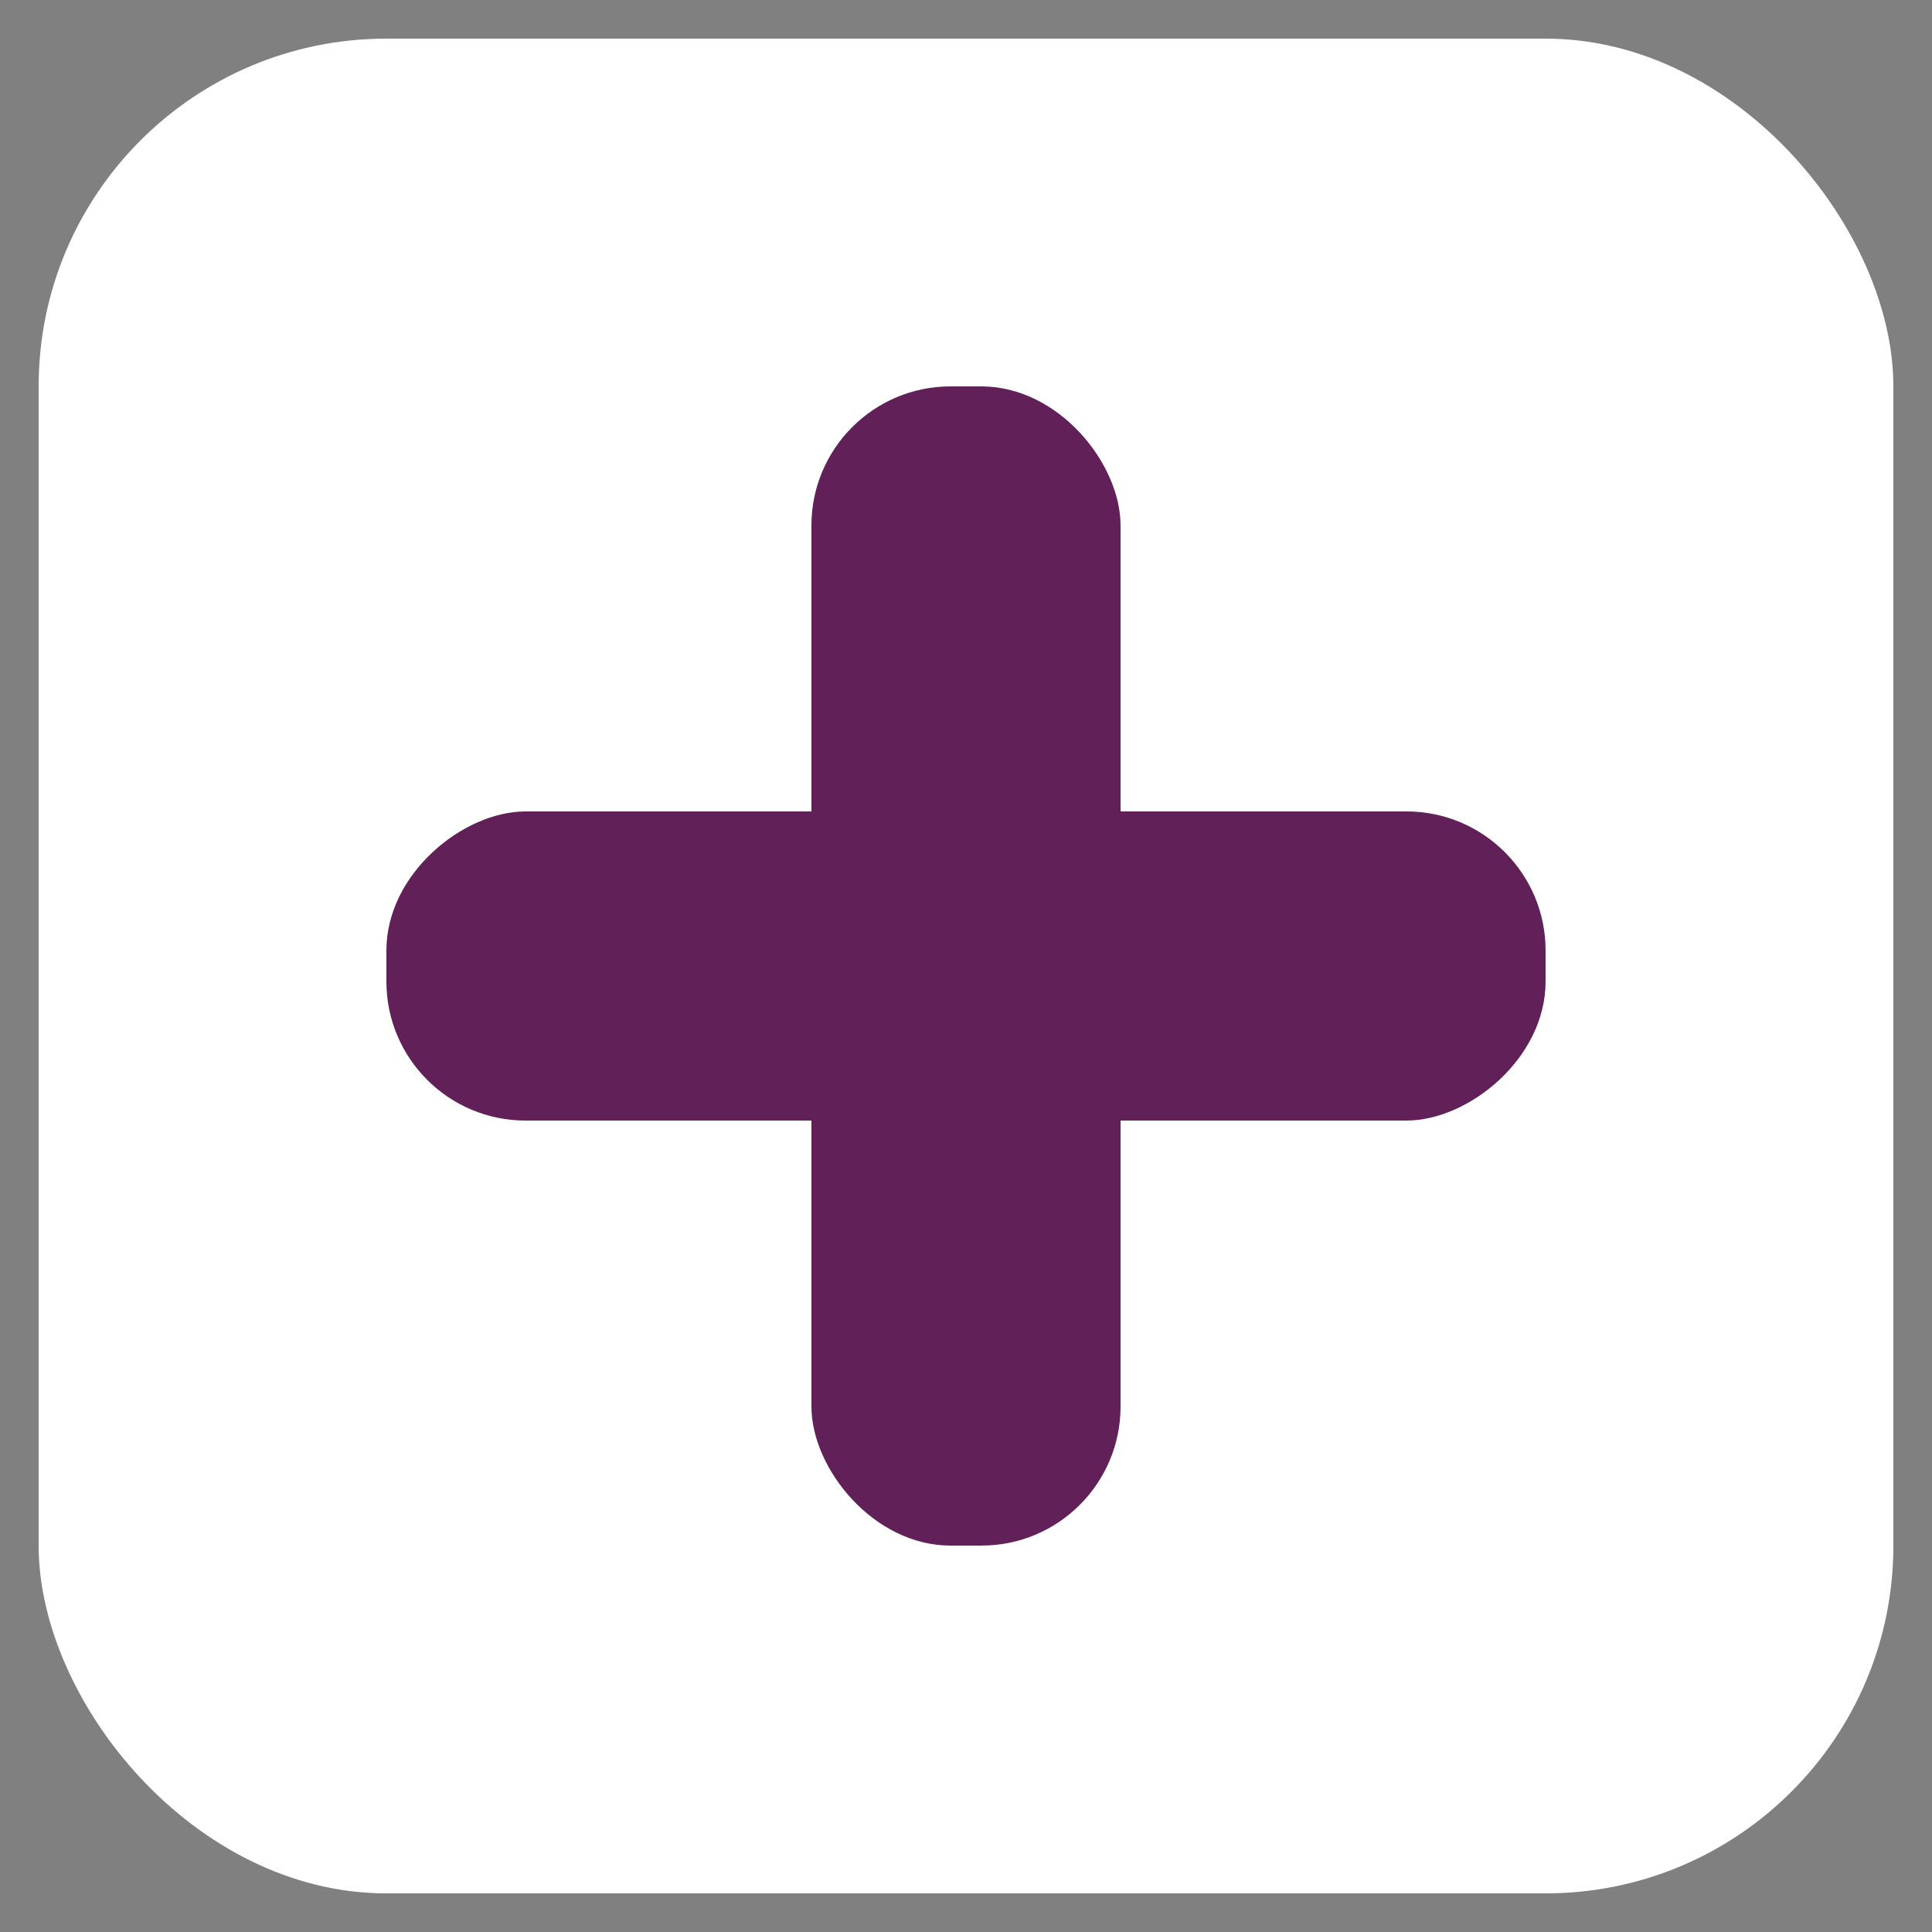
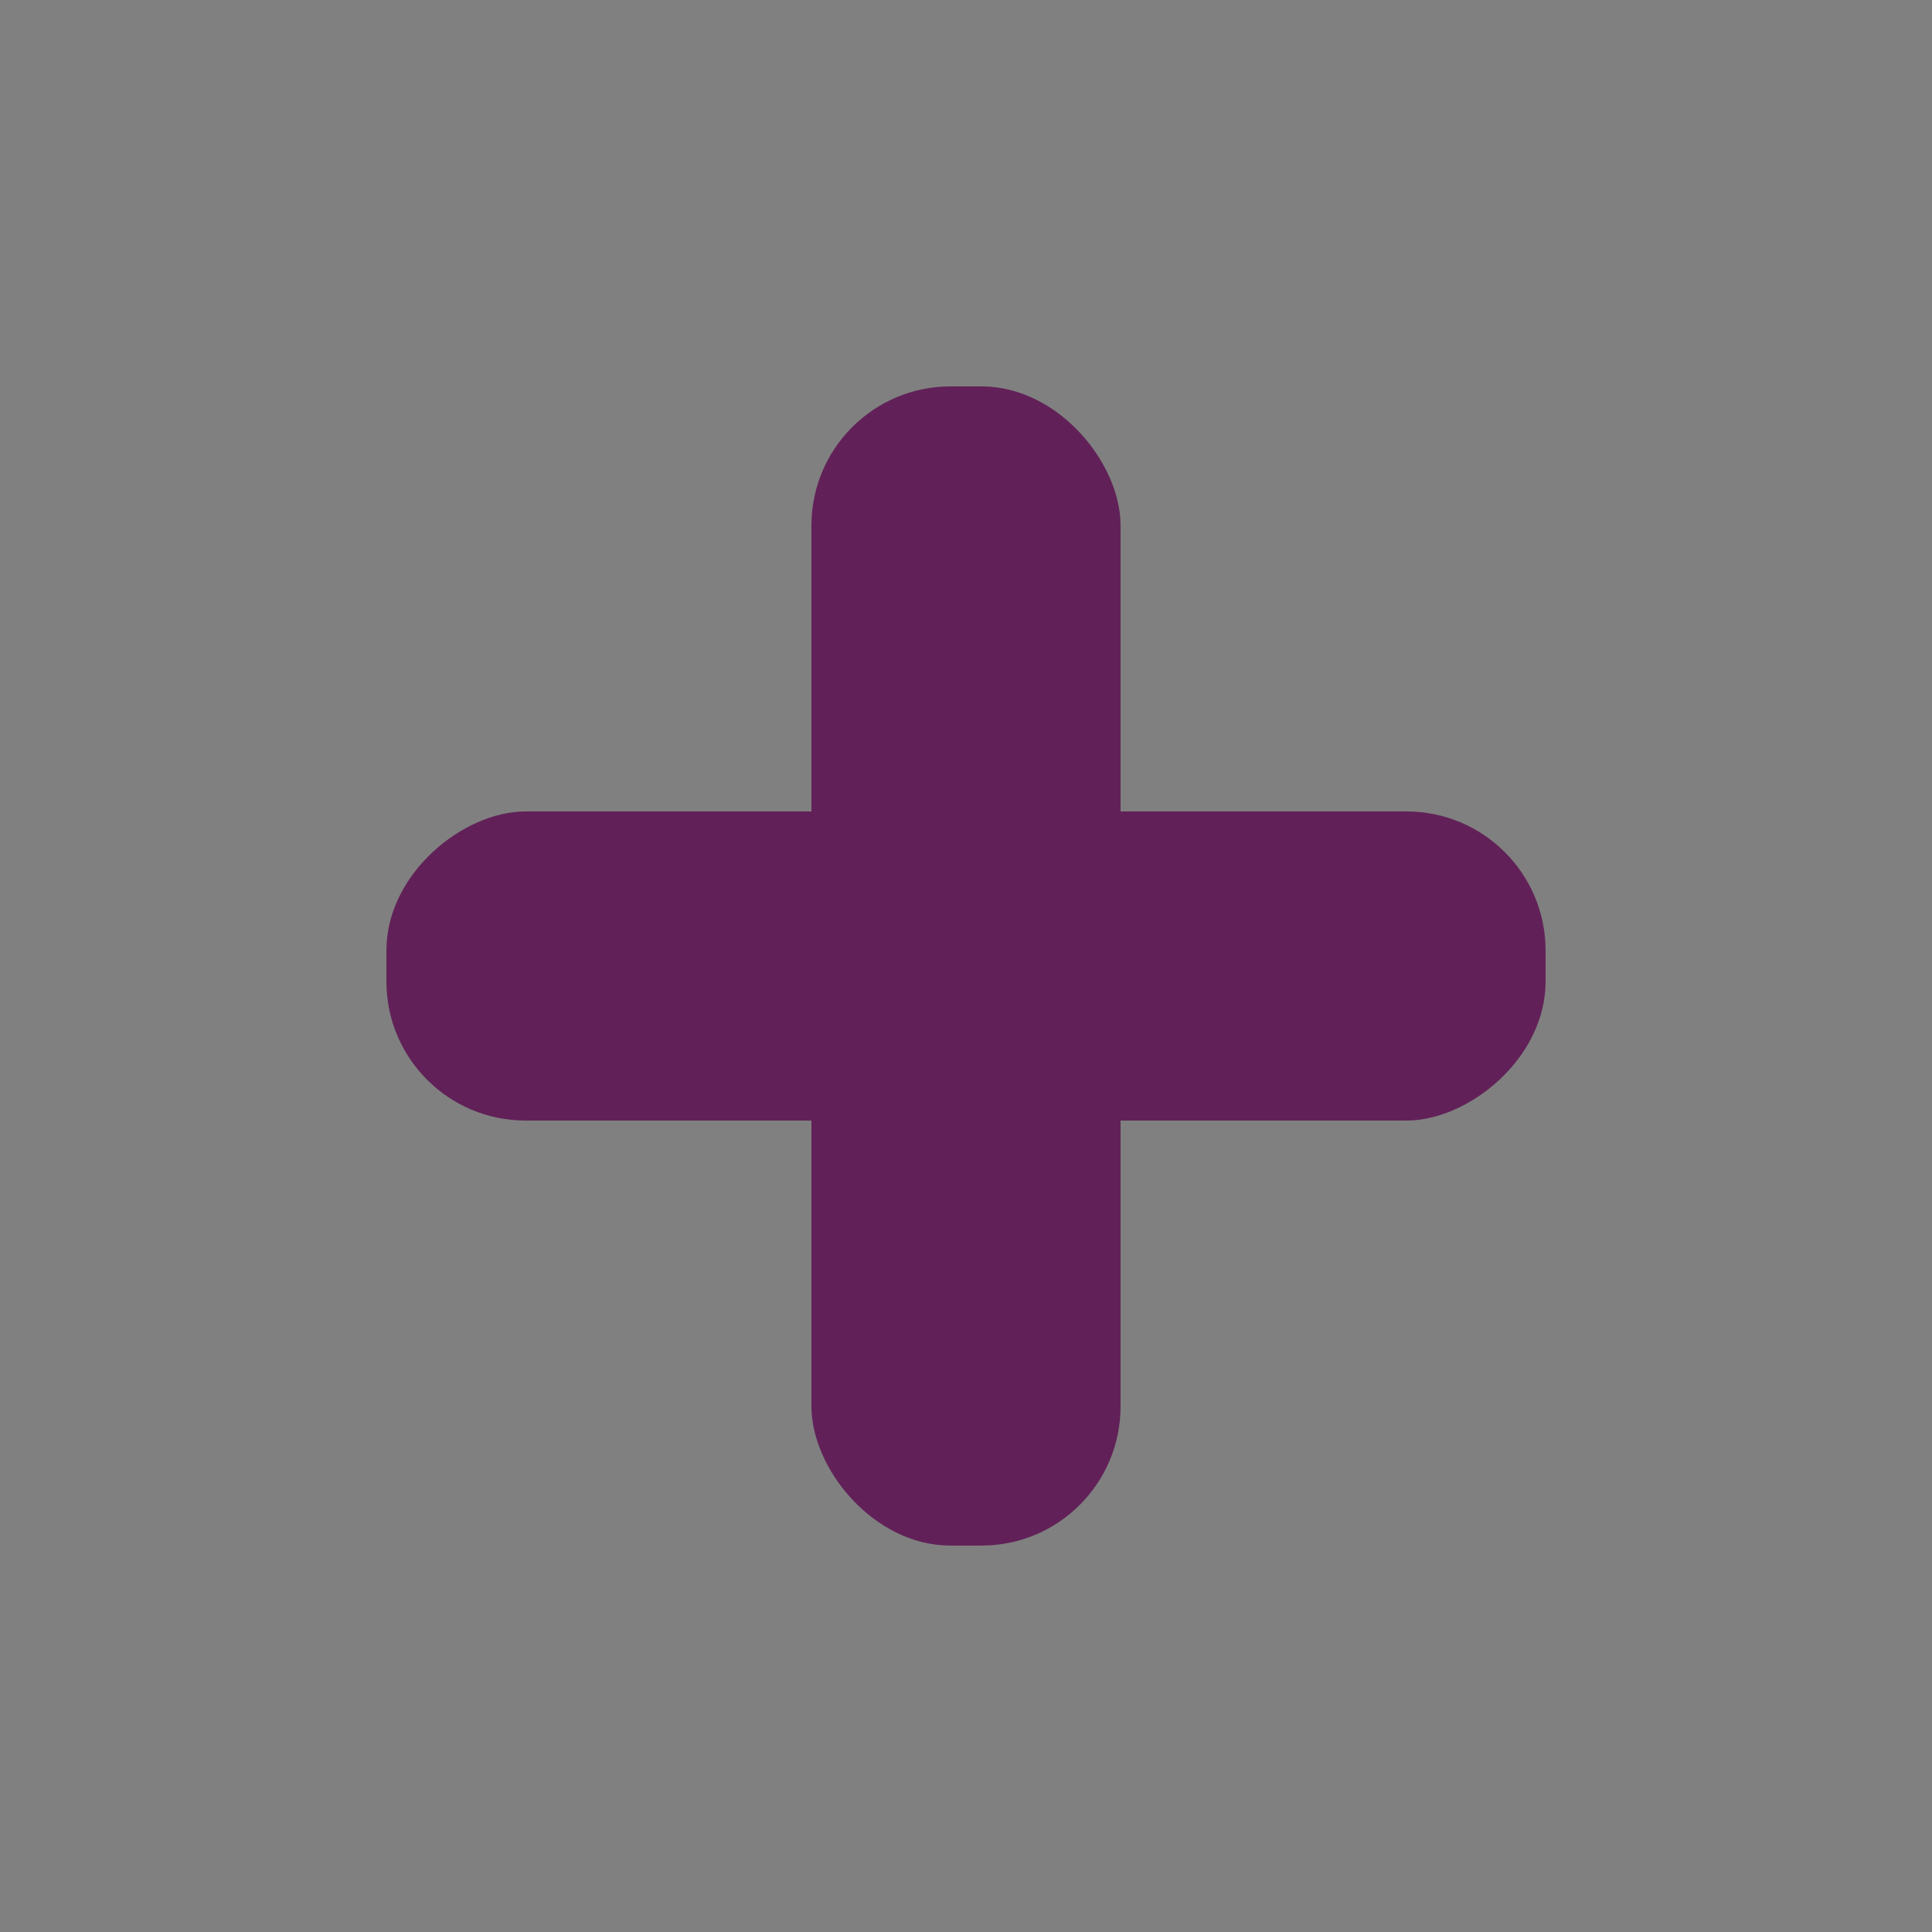
<svg xmlns="http://www.w3.org/2000/svg" xmlns:ns1="http://www.inkscape.org/namespaces/inkscape" xmlns:ns2="http://sodipodi.sourceforge.net/DTD/sodipodi-0.dtd" width="500" height="500" viewBox="0 0 132.292 132.292" version="1.1" id="svg5" ns1:version="1.1.2 (0a00cf5339, 2022-02-04)" ns2:docname="add_btn_white.svg">
  <rect x="0" y="0" width="132.292" height="132.292" fill="#808080" stroke="none" />
  <ns2:namedview id="namedview7" pagecolor="#ffffff" bordercolor="#666666" borderopacity="1.0" ns1:pageshadow="2" ns1:pageopacity="0.0" ns1:pagecheckerboard="0" ns1:document-units="px" showgrid="false" units="px" width="500px" ns1:zoom="1.5085962" ns1:cx="244.26682" ns1:cy="276.08448" ns1:window-width="2490" ns1:window-height="1376" ns1:window-x="0" ns1:window-y="0" ns1:window-maximized="1" ns1:current-layer="layer1" />
  <defs id="defs2" />
  <g ns1:label="Layer 1" ns1:groupmode="layer" id="layer1">
-     <rect style="fill:#ffffff;fill-opacity:1;stroke-width:84.3" id="rect846" width="127" height="127" x="2.646" y="2.646" ry="23.802" />
    <rect style="fill:#612158;fill-opacity:1;stroke:none;stroke-width:25.298;stroke-opacity:1" id="rect1006" width="21.167" height="79.375" x="55.562" y="26.458" ry="9.525" />
    <rect style="fill:#612158;fill-opacity:1;stroke:none;stroke-width:25.298;stroke-opacity:1" id="rect1006-6" width="21.167" height="79.375" x="55.562" y="-105.833" ry="9.525" transform="rotate(90)" />
  </g>
</svg>